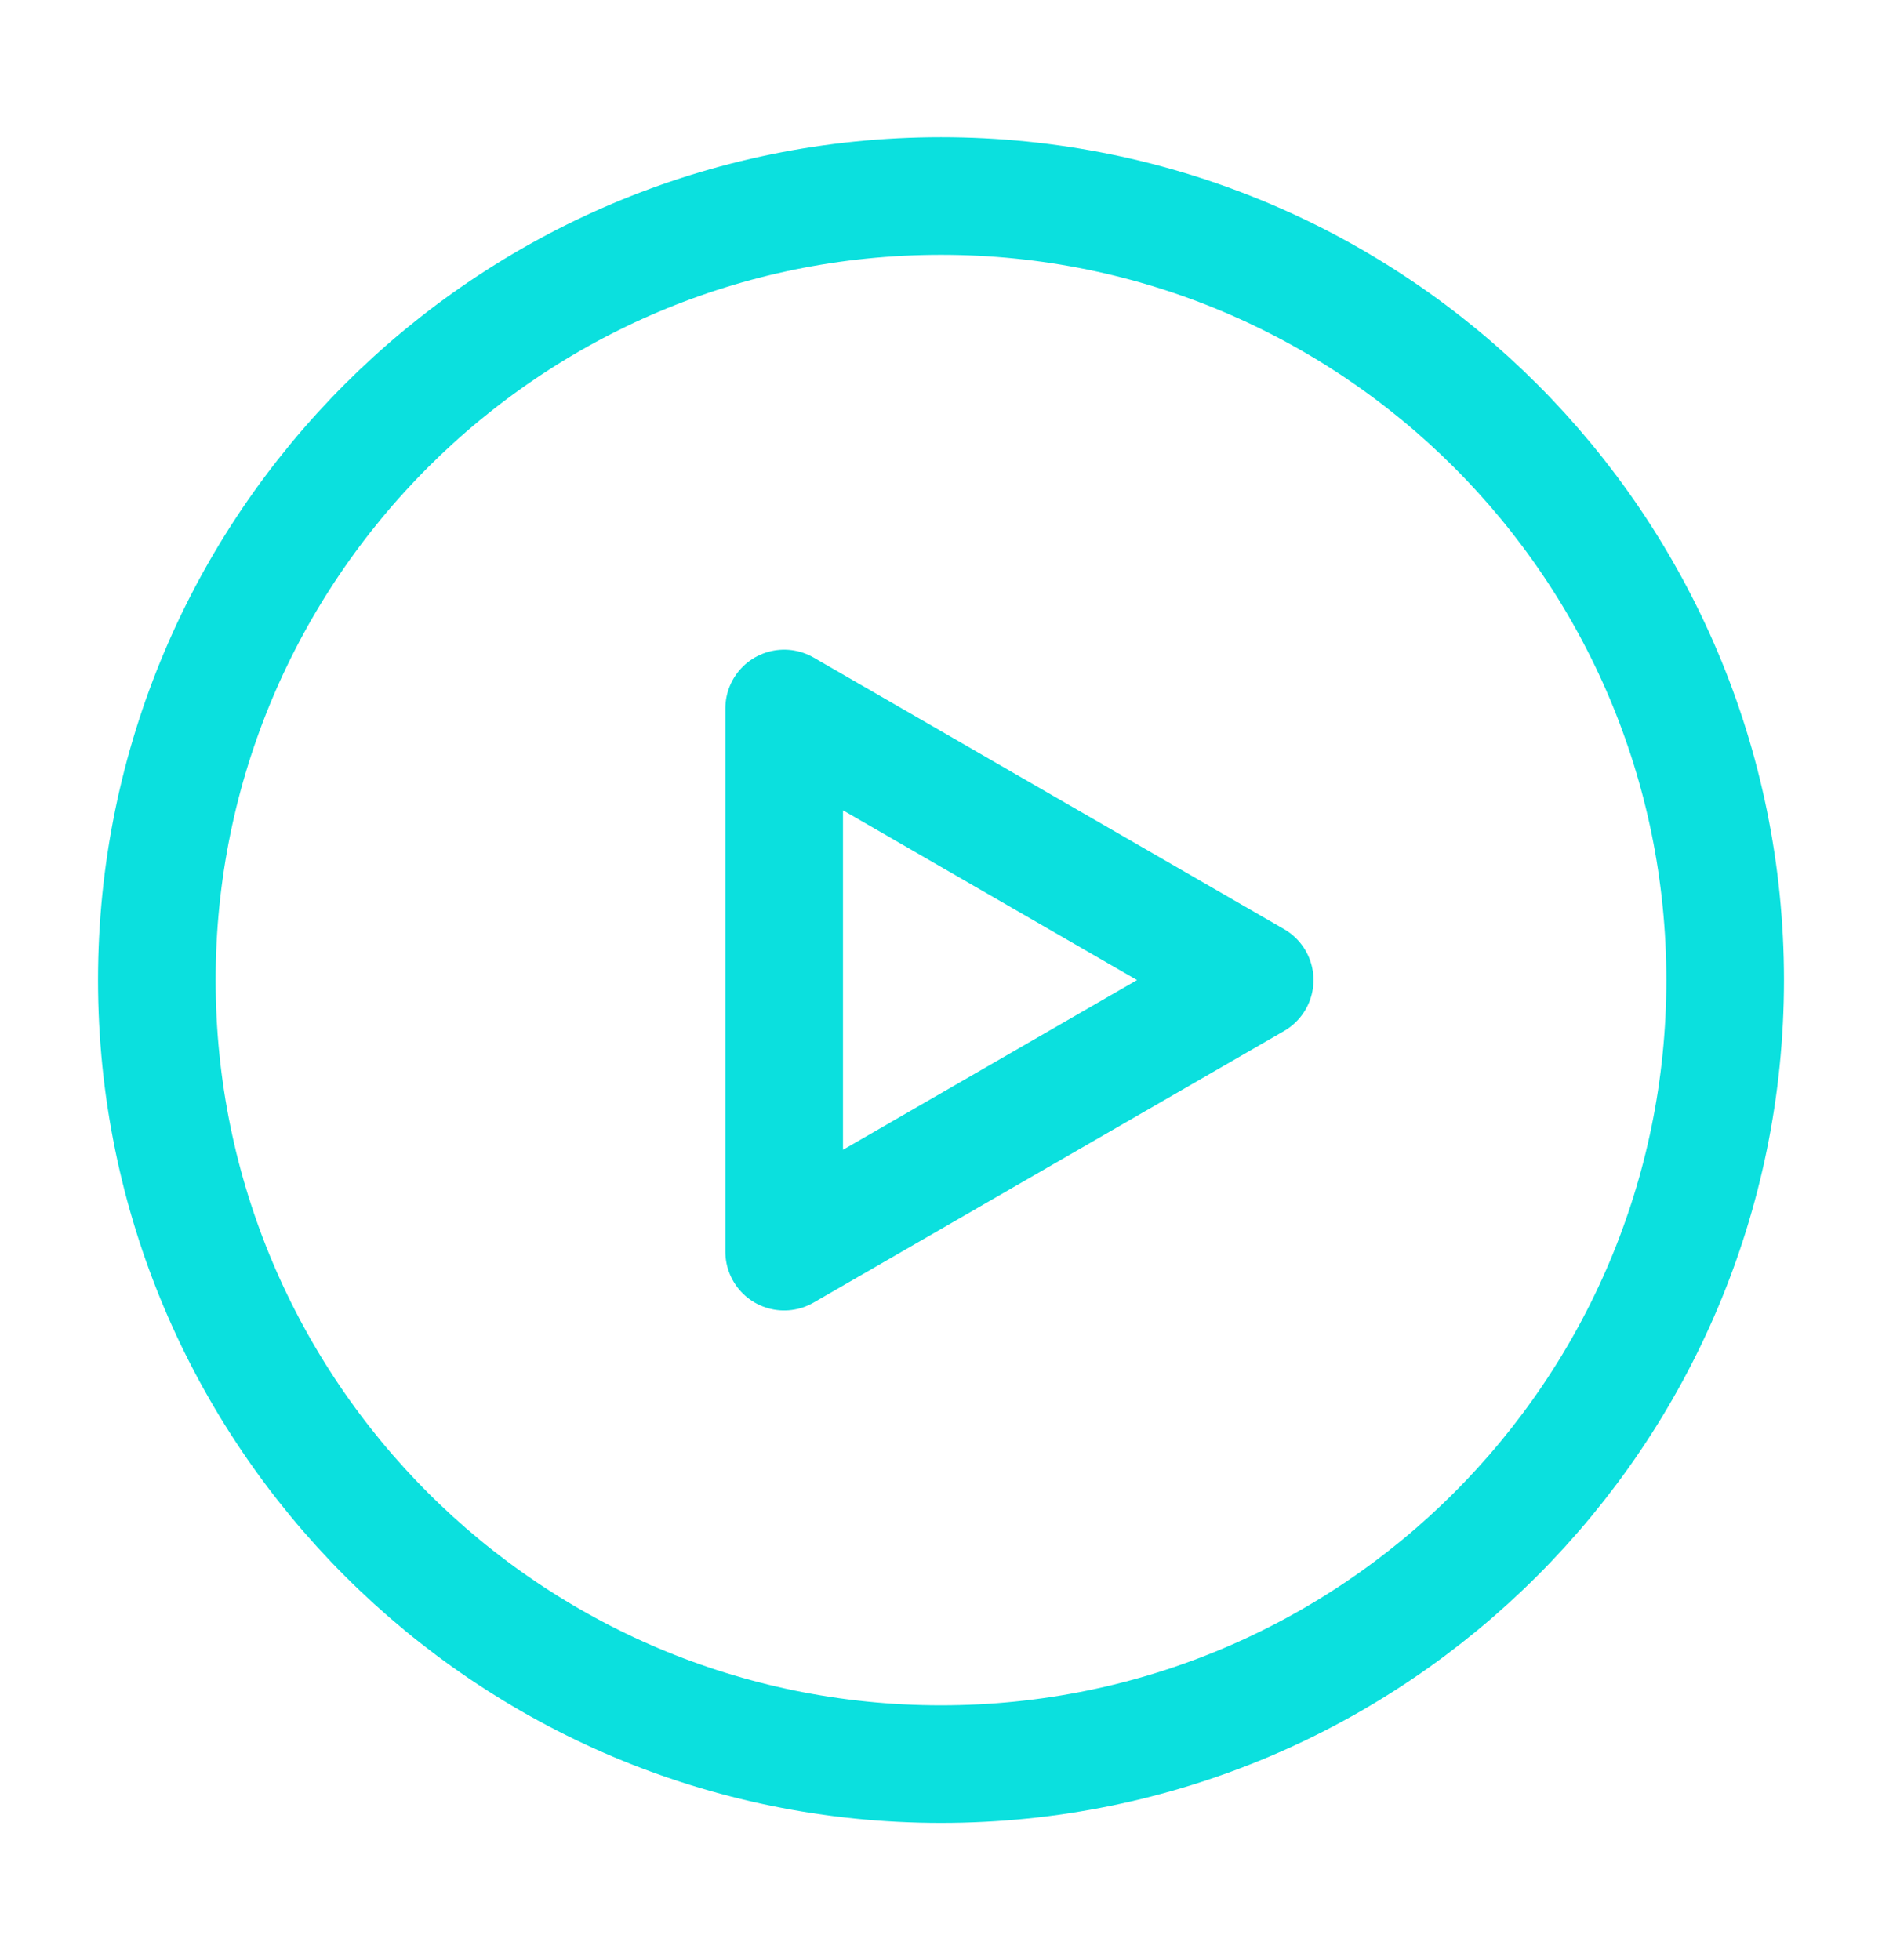
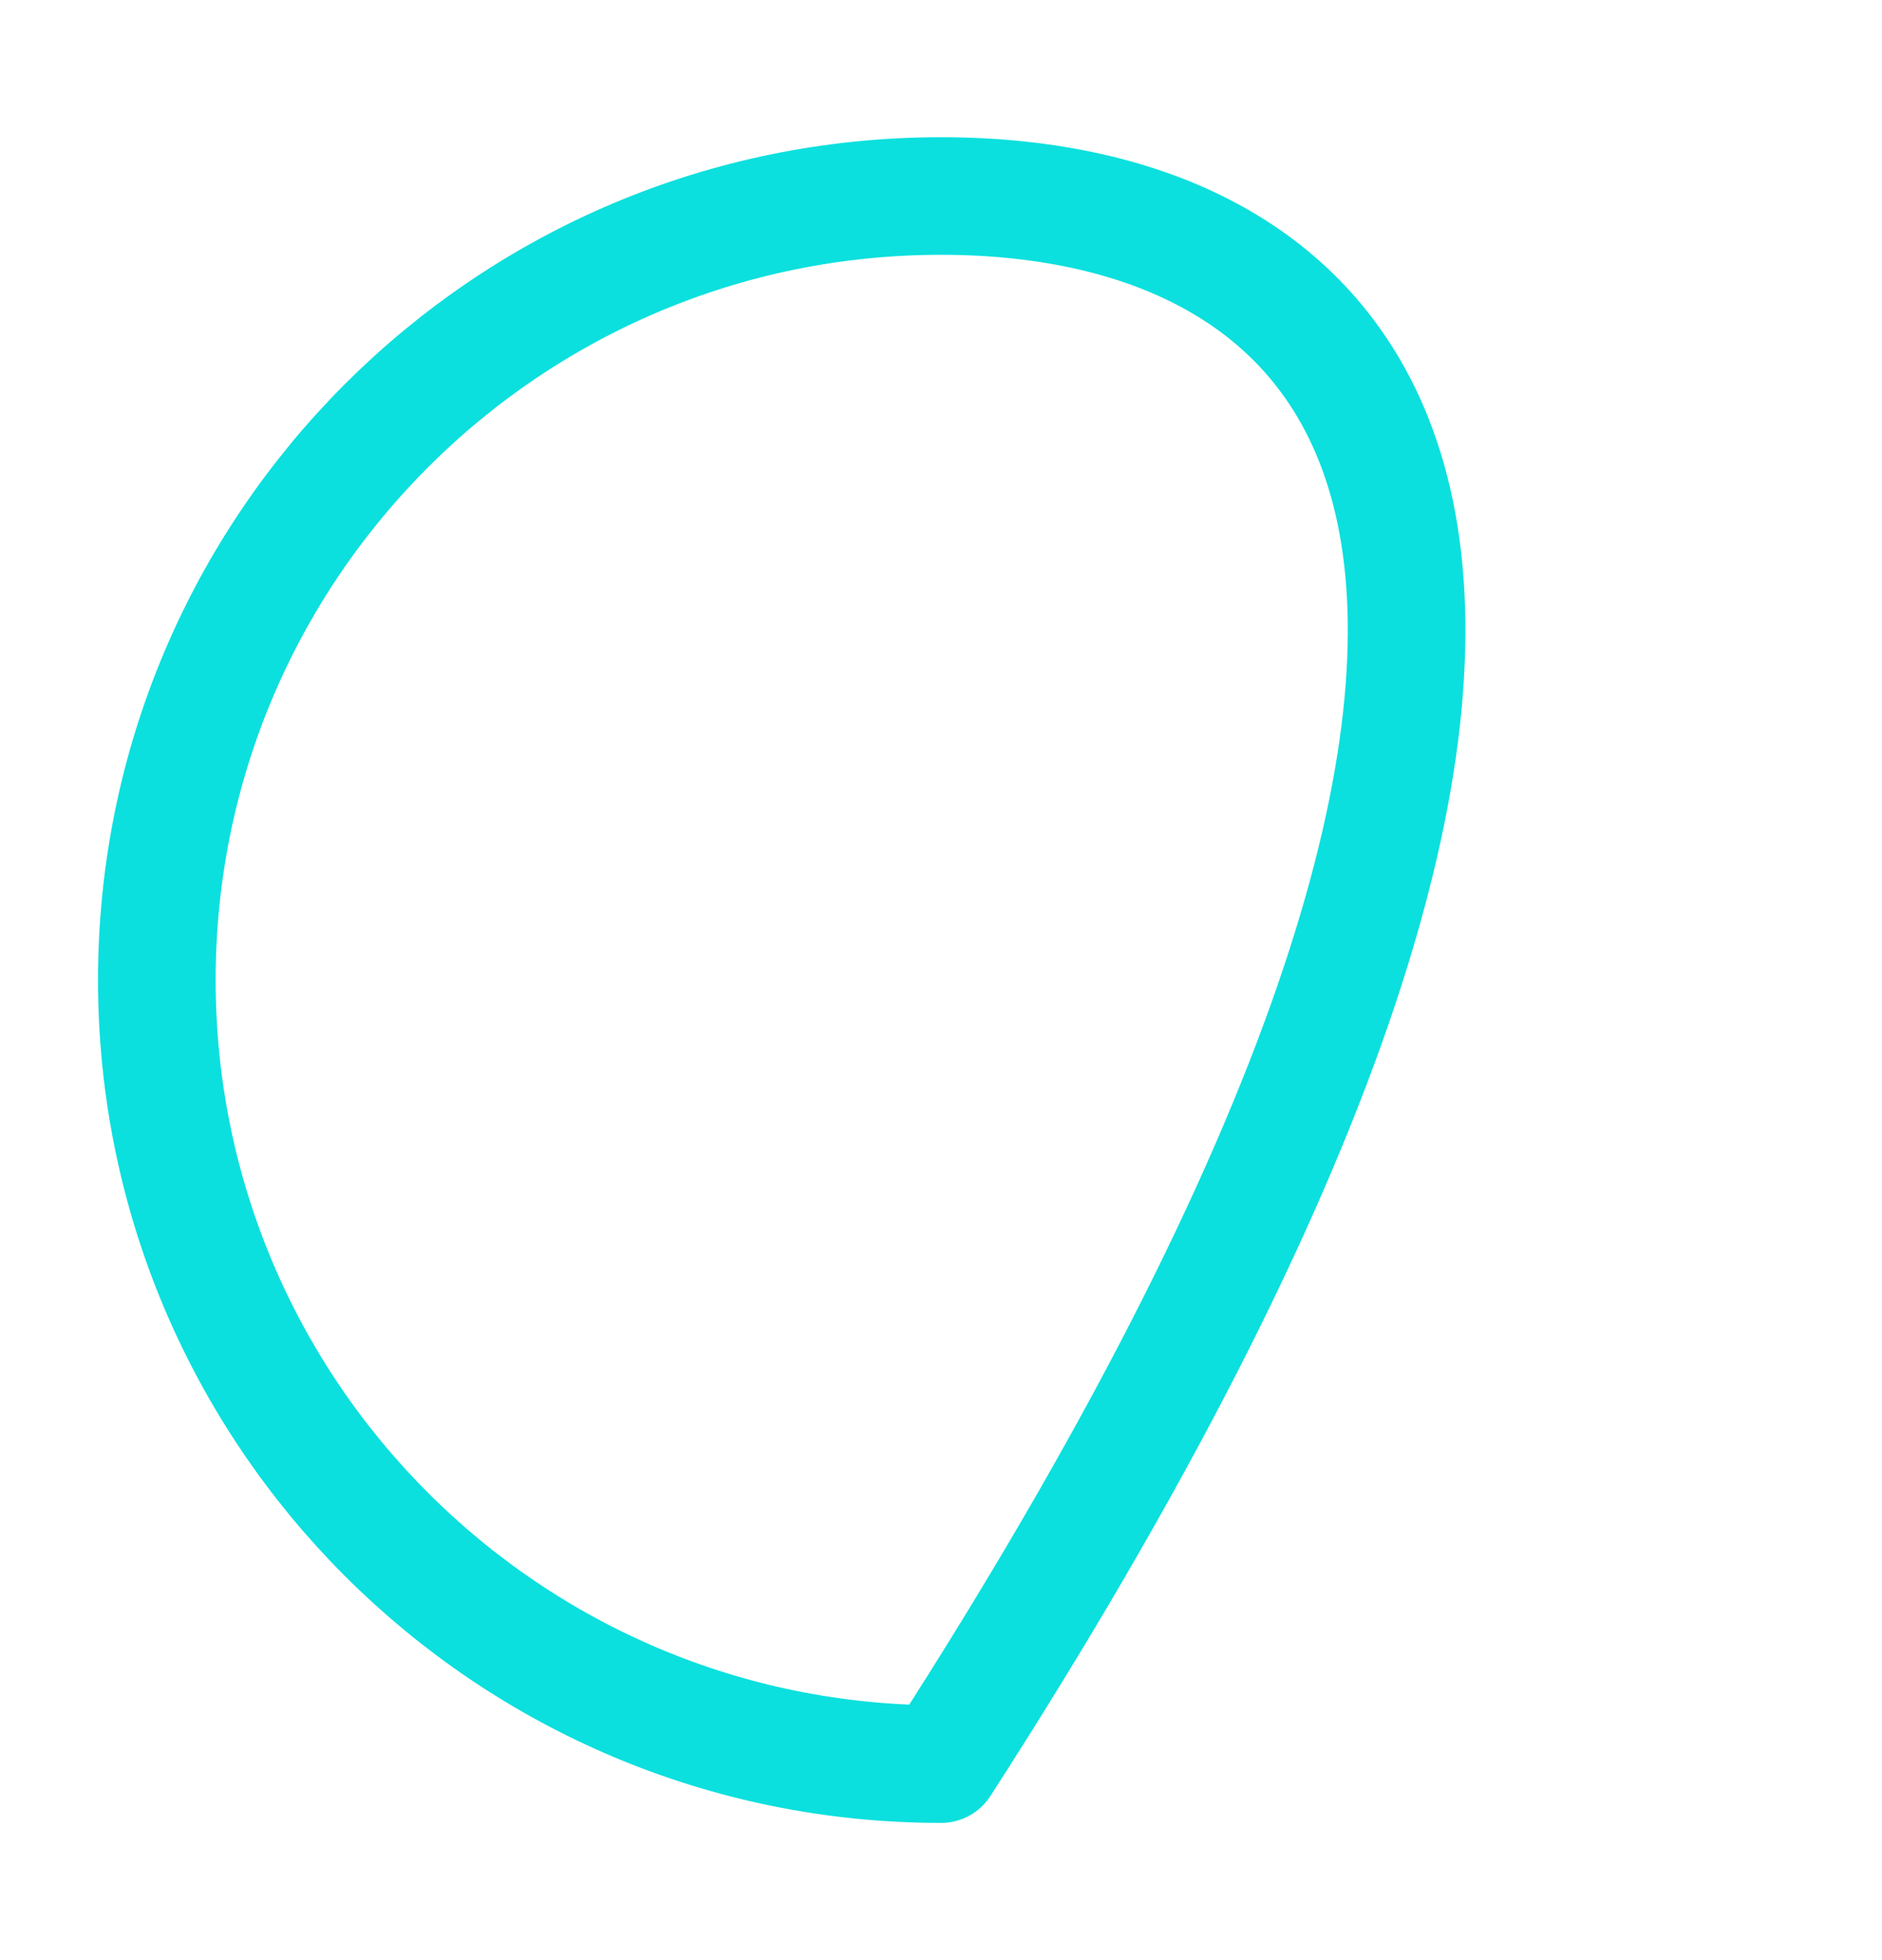
<svg xmlns="http://www.w3.org/2000/svg" width="24" height="25" viewBox="0 0 24 25" fill="none">
-   <path d="M12 22.5C17.523 22.5 22 18.023 22 12.5C22 6.977 17.523 2.5 12 2.5C6.477 2.5 2 6.977 2 12.5C2 18.023 6.477 22.5 12 22.5Z" stroke="#0BE0DE" stroke-width="1.5" stroke-linejoin="round" />
-   <path d="M10 12.5V9.036L13 10.768L16 12.5L13 14.232L10 15.964V12.5Z" stroke="#0BE0DE" stroke-width="1.5" stroke-linejoin="round" />
+   <path d="M12 22.5C22 6.977 17.523 2.5 12 2.5C6.477 2.5 2 6.977 2 12.5C2 18.023 6.477 22.5 12 22.5Z" stroke="#0BE0DE" stroke-width="1.5" stroke-linejoin="round" />
</svg>